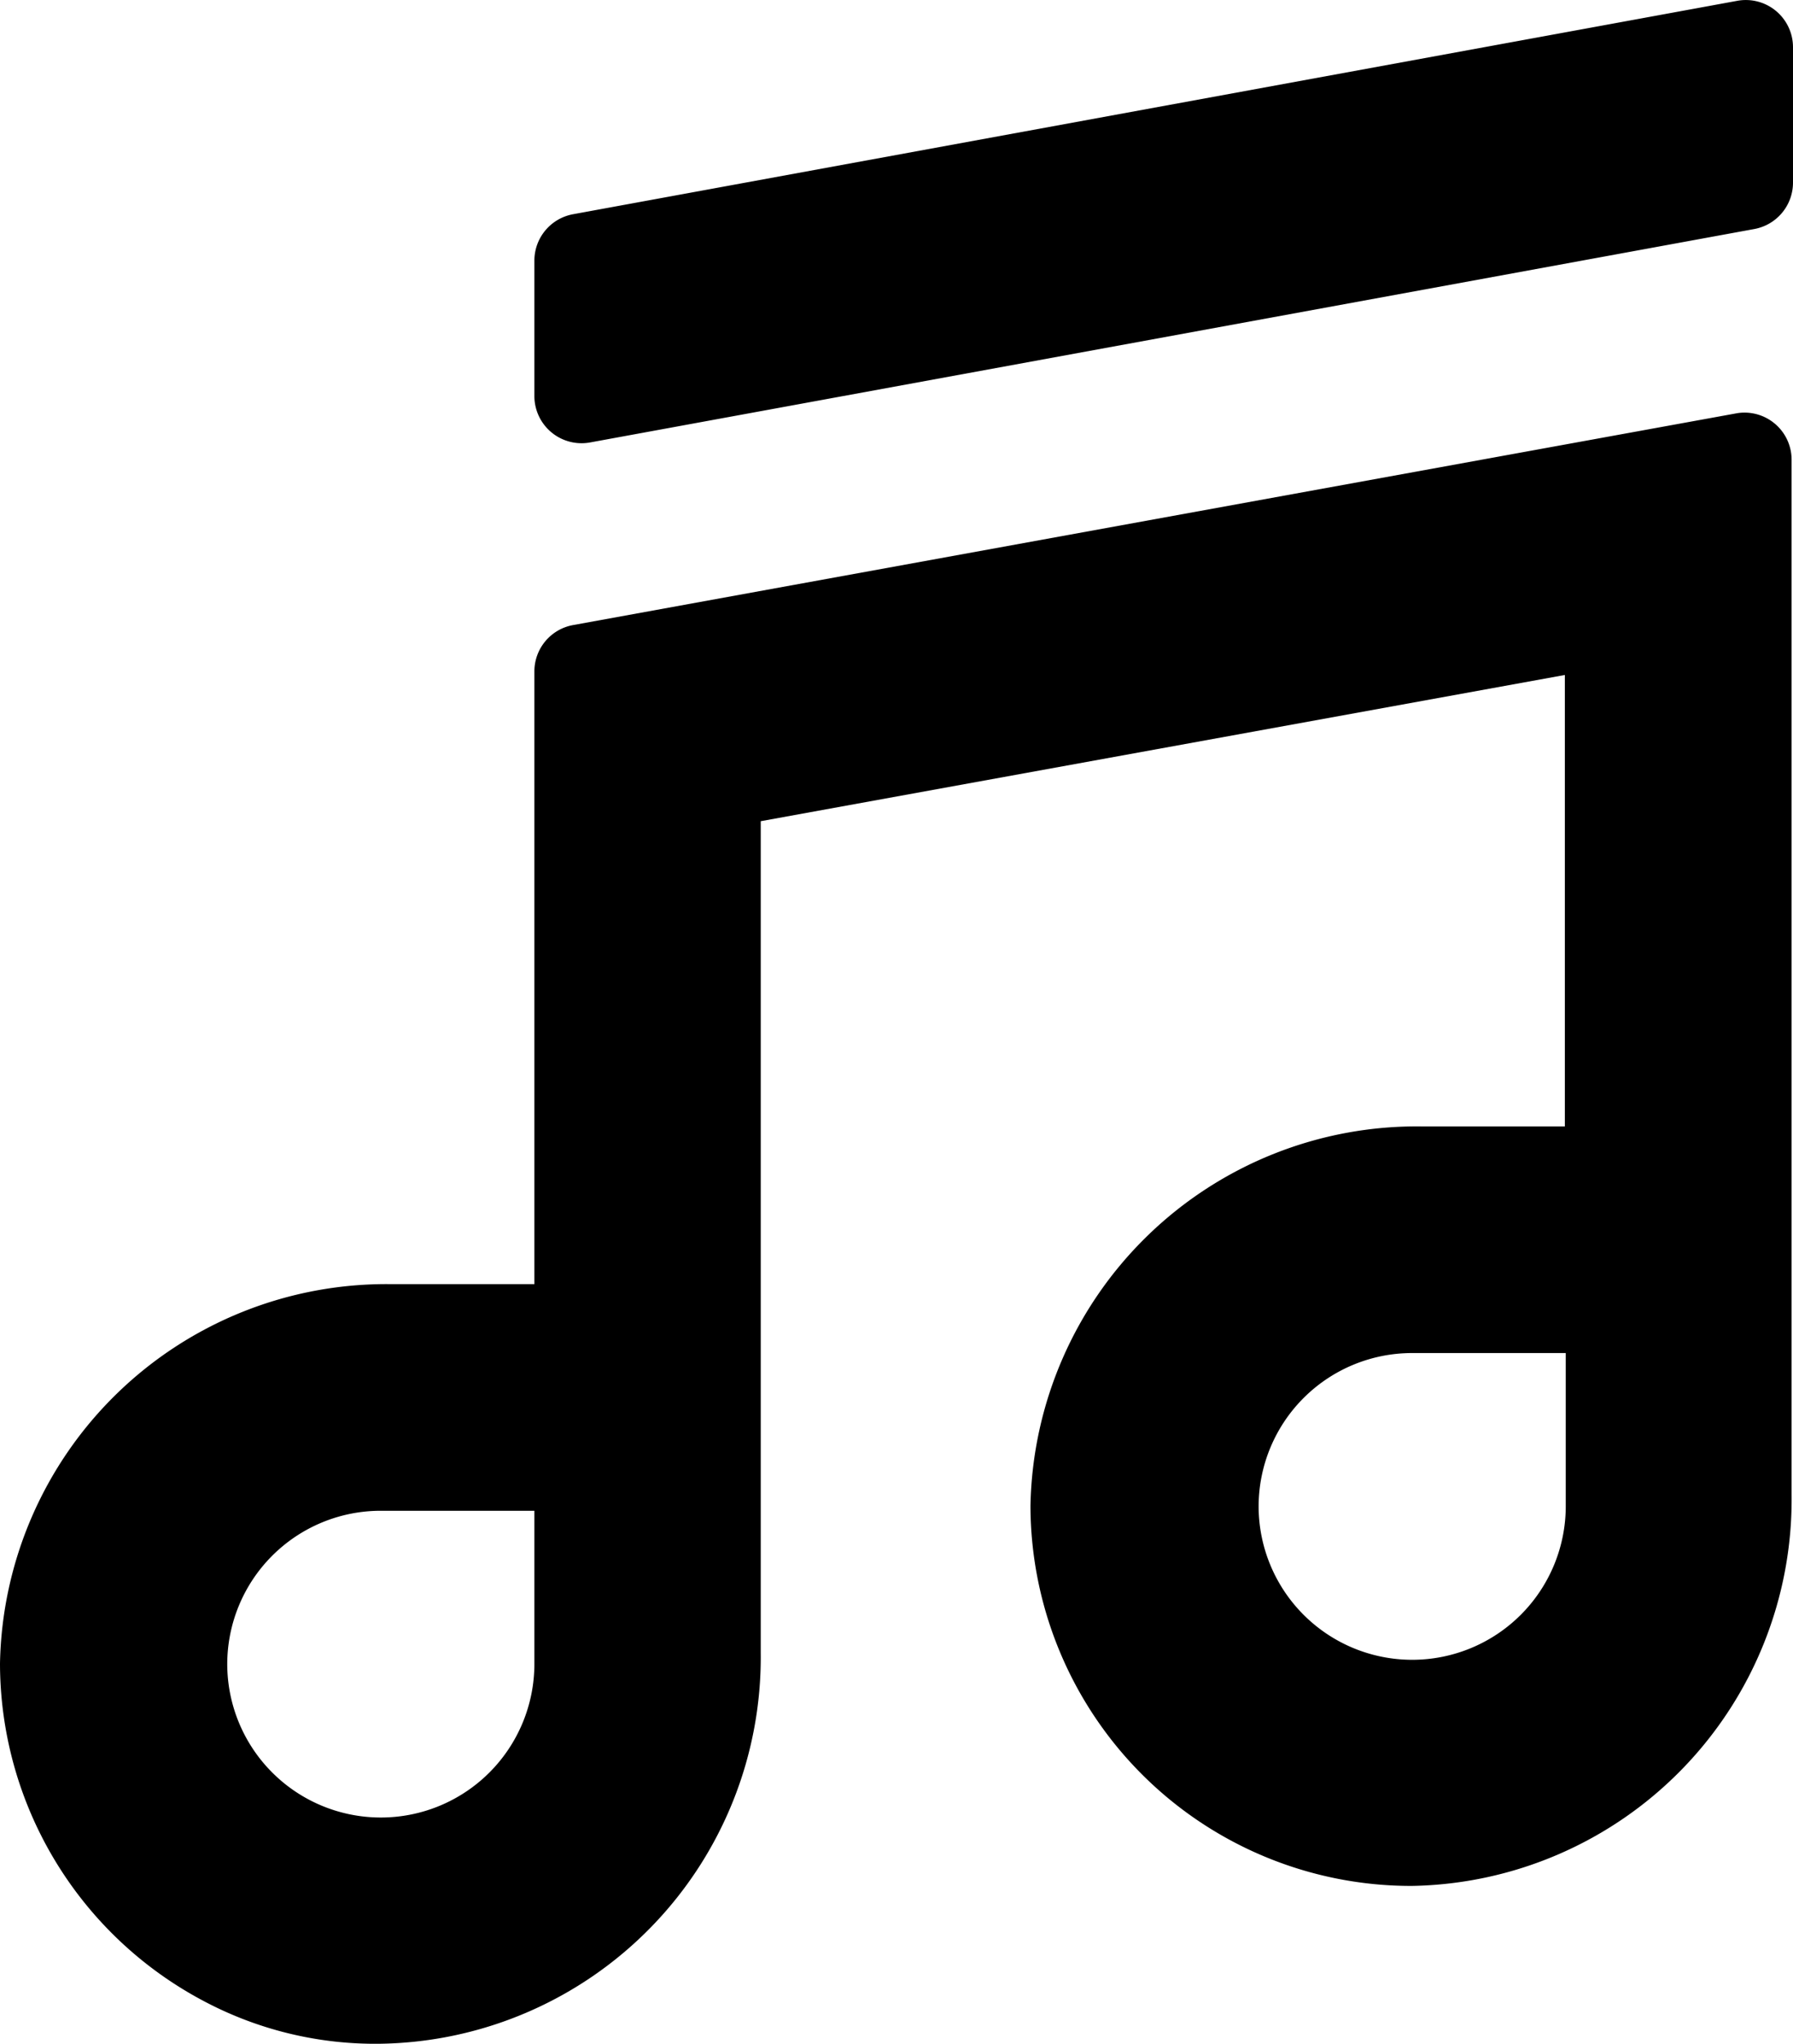
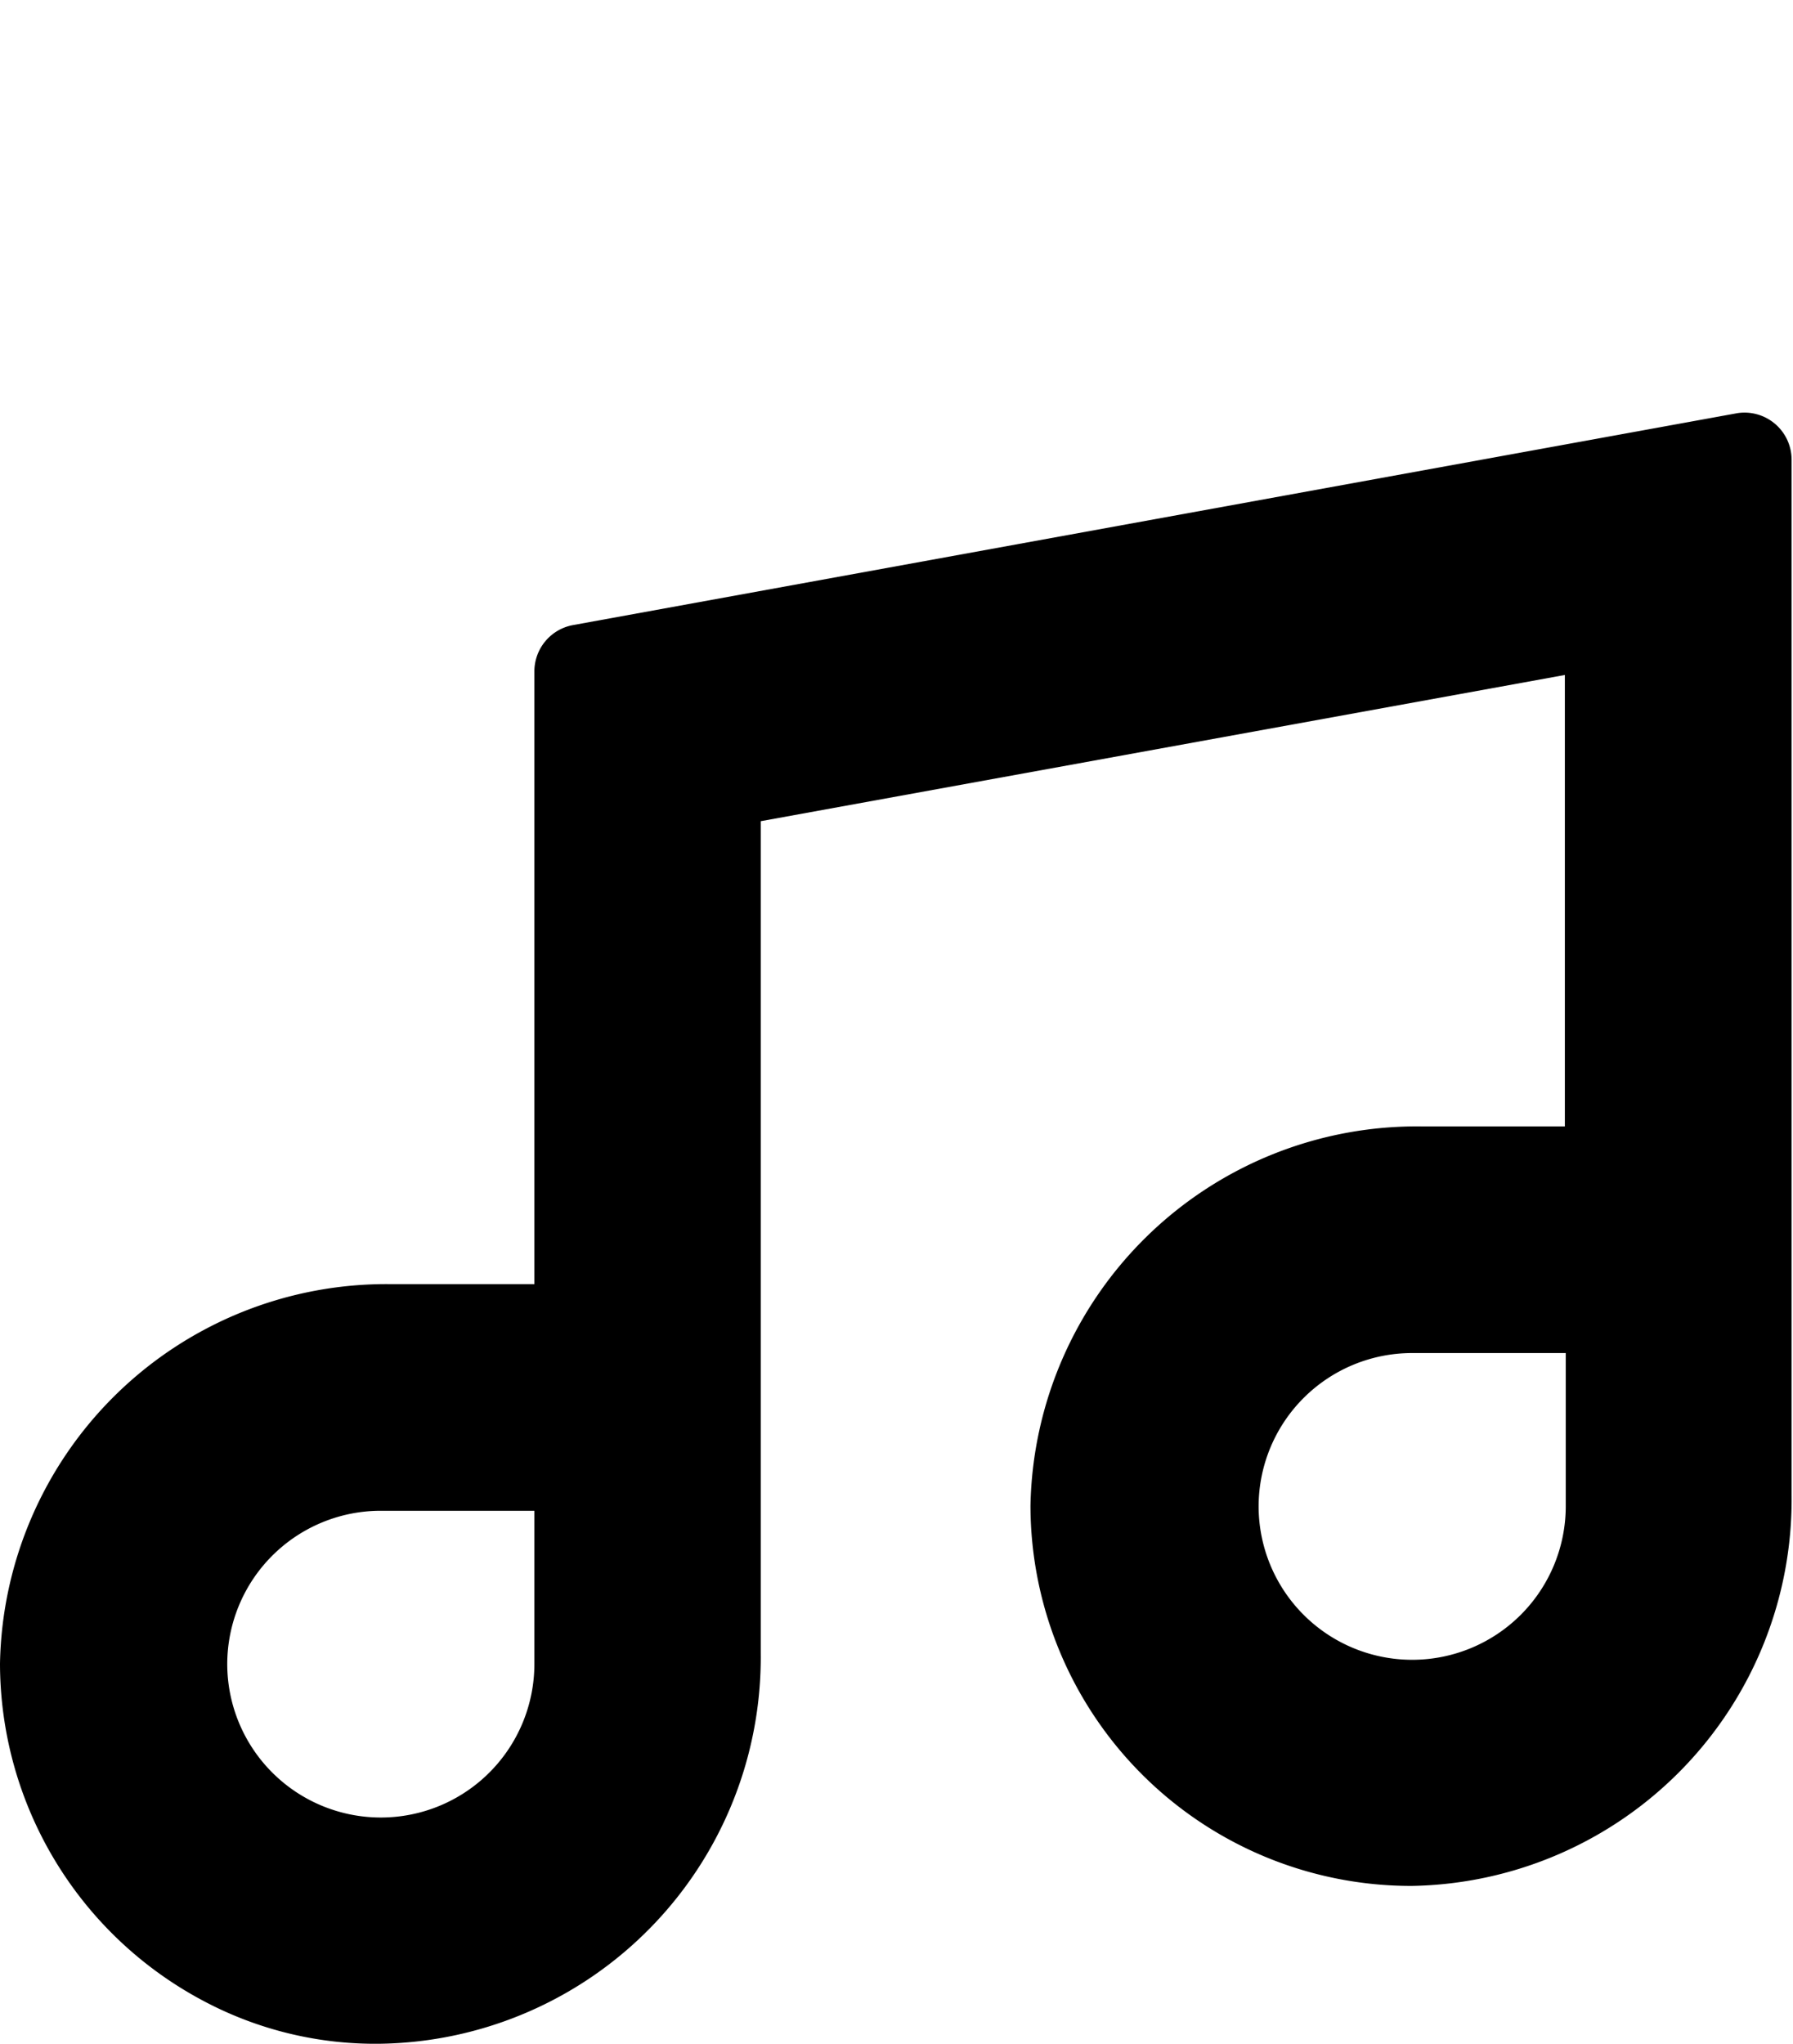
<svg xmlns="http://www.w3.org/2000/svg" width="17.934" height="20.435">
  <g data-name="グループ 41">
    <path data-name="パス 60" d="M17.378 4.131L5.732 6.25a.471.471 0 00-.387.464v6.126H3.92A3.865 3.865 0 000 16.634a3.823 3.823 0 002.041 3.376 3.653 3.653 0 001.768.425 3.864 3.864 0 003.8-3.908V8.211l8.043-1.462v4.514h-1.425a3.865 3.865 0 00-3.92 3.794 3.808 3.808 0 003.813 3.8 3.864 3.864 0 003.8-3.907V4.594a.471.471 0 00-.542-.463zM12.589 15.06a1.535 1.535 0 011.536-1.531h1.536v1.531a1.536 1.536 0 01-3.072 0zM2.273 16.637a1.535 1.535 0 011.536-1.531h1.536v1.531a1.536 1.536 0 01-3.072 0z" />
-     <path data-name="パス 61" d="M17.547 2.29L5.902 4.424a.472.472 0 01-.557-.464V2.606a.472.472 0 01.387-.464L17.377.008a.472.472 0 01.557.464v1.354a.472.472 0 01-.387.464z" />
  </g>
</svg>